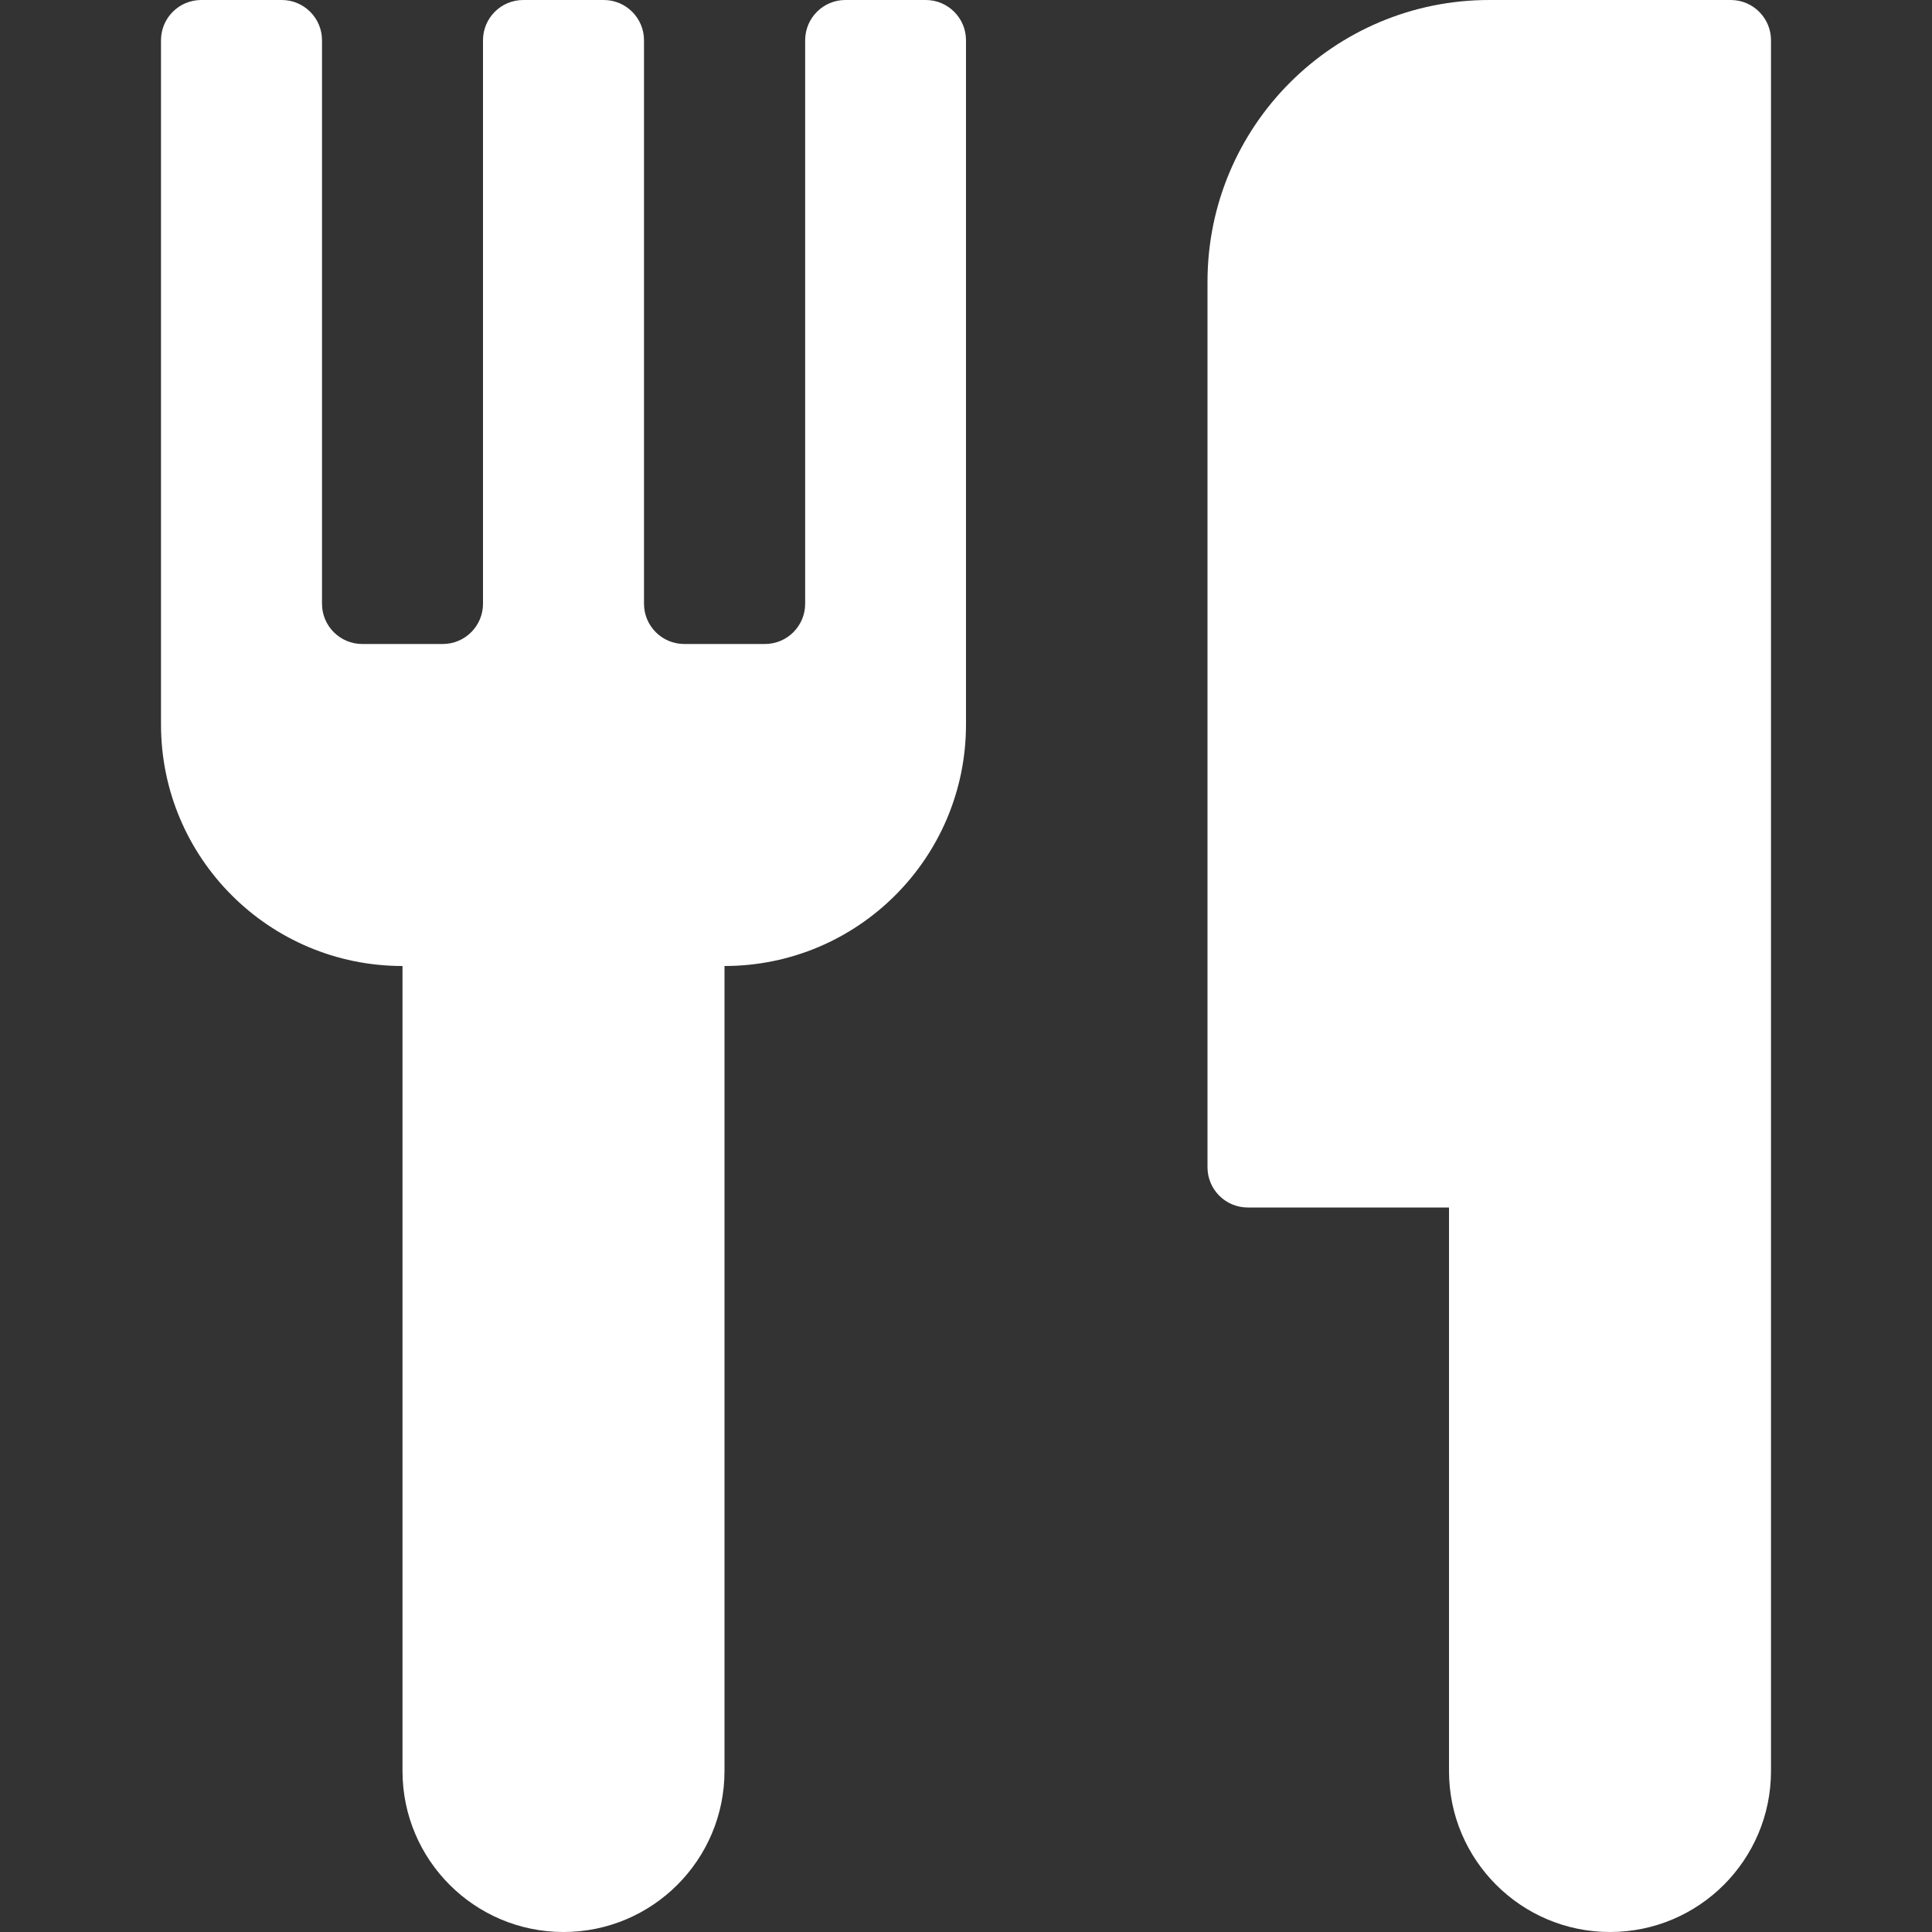
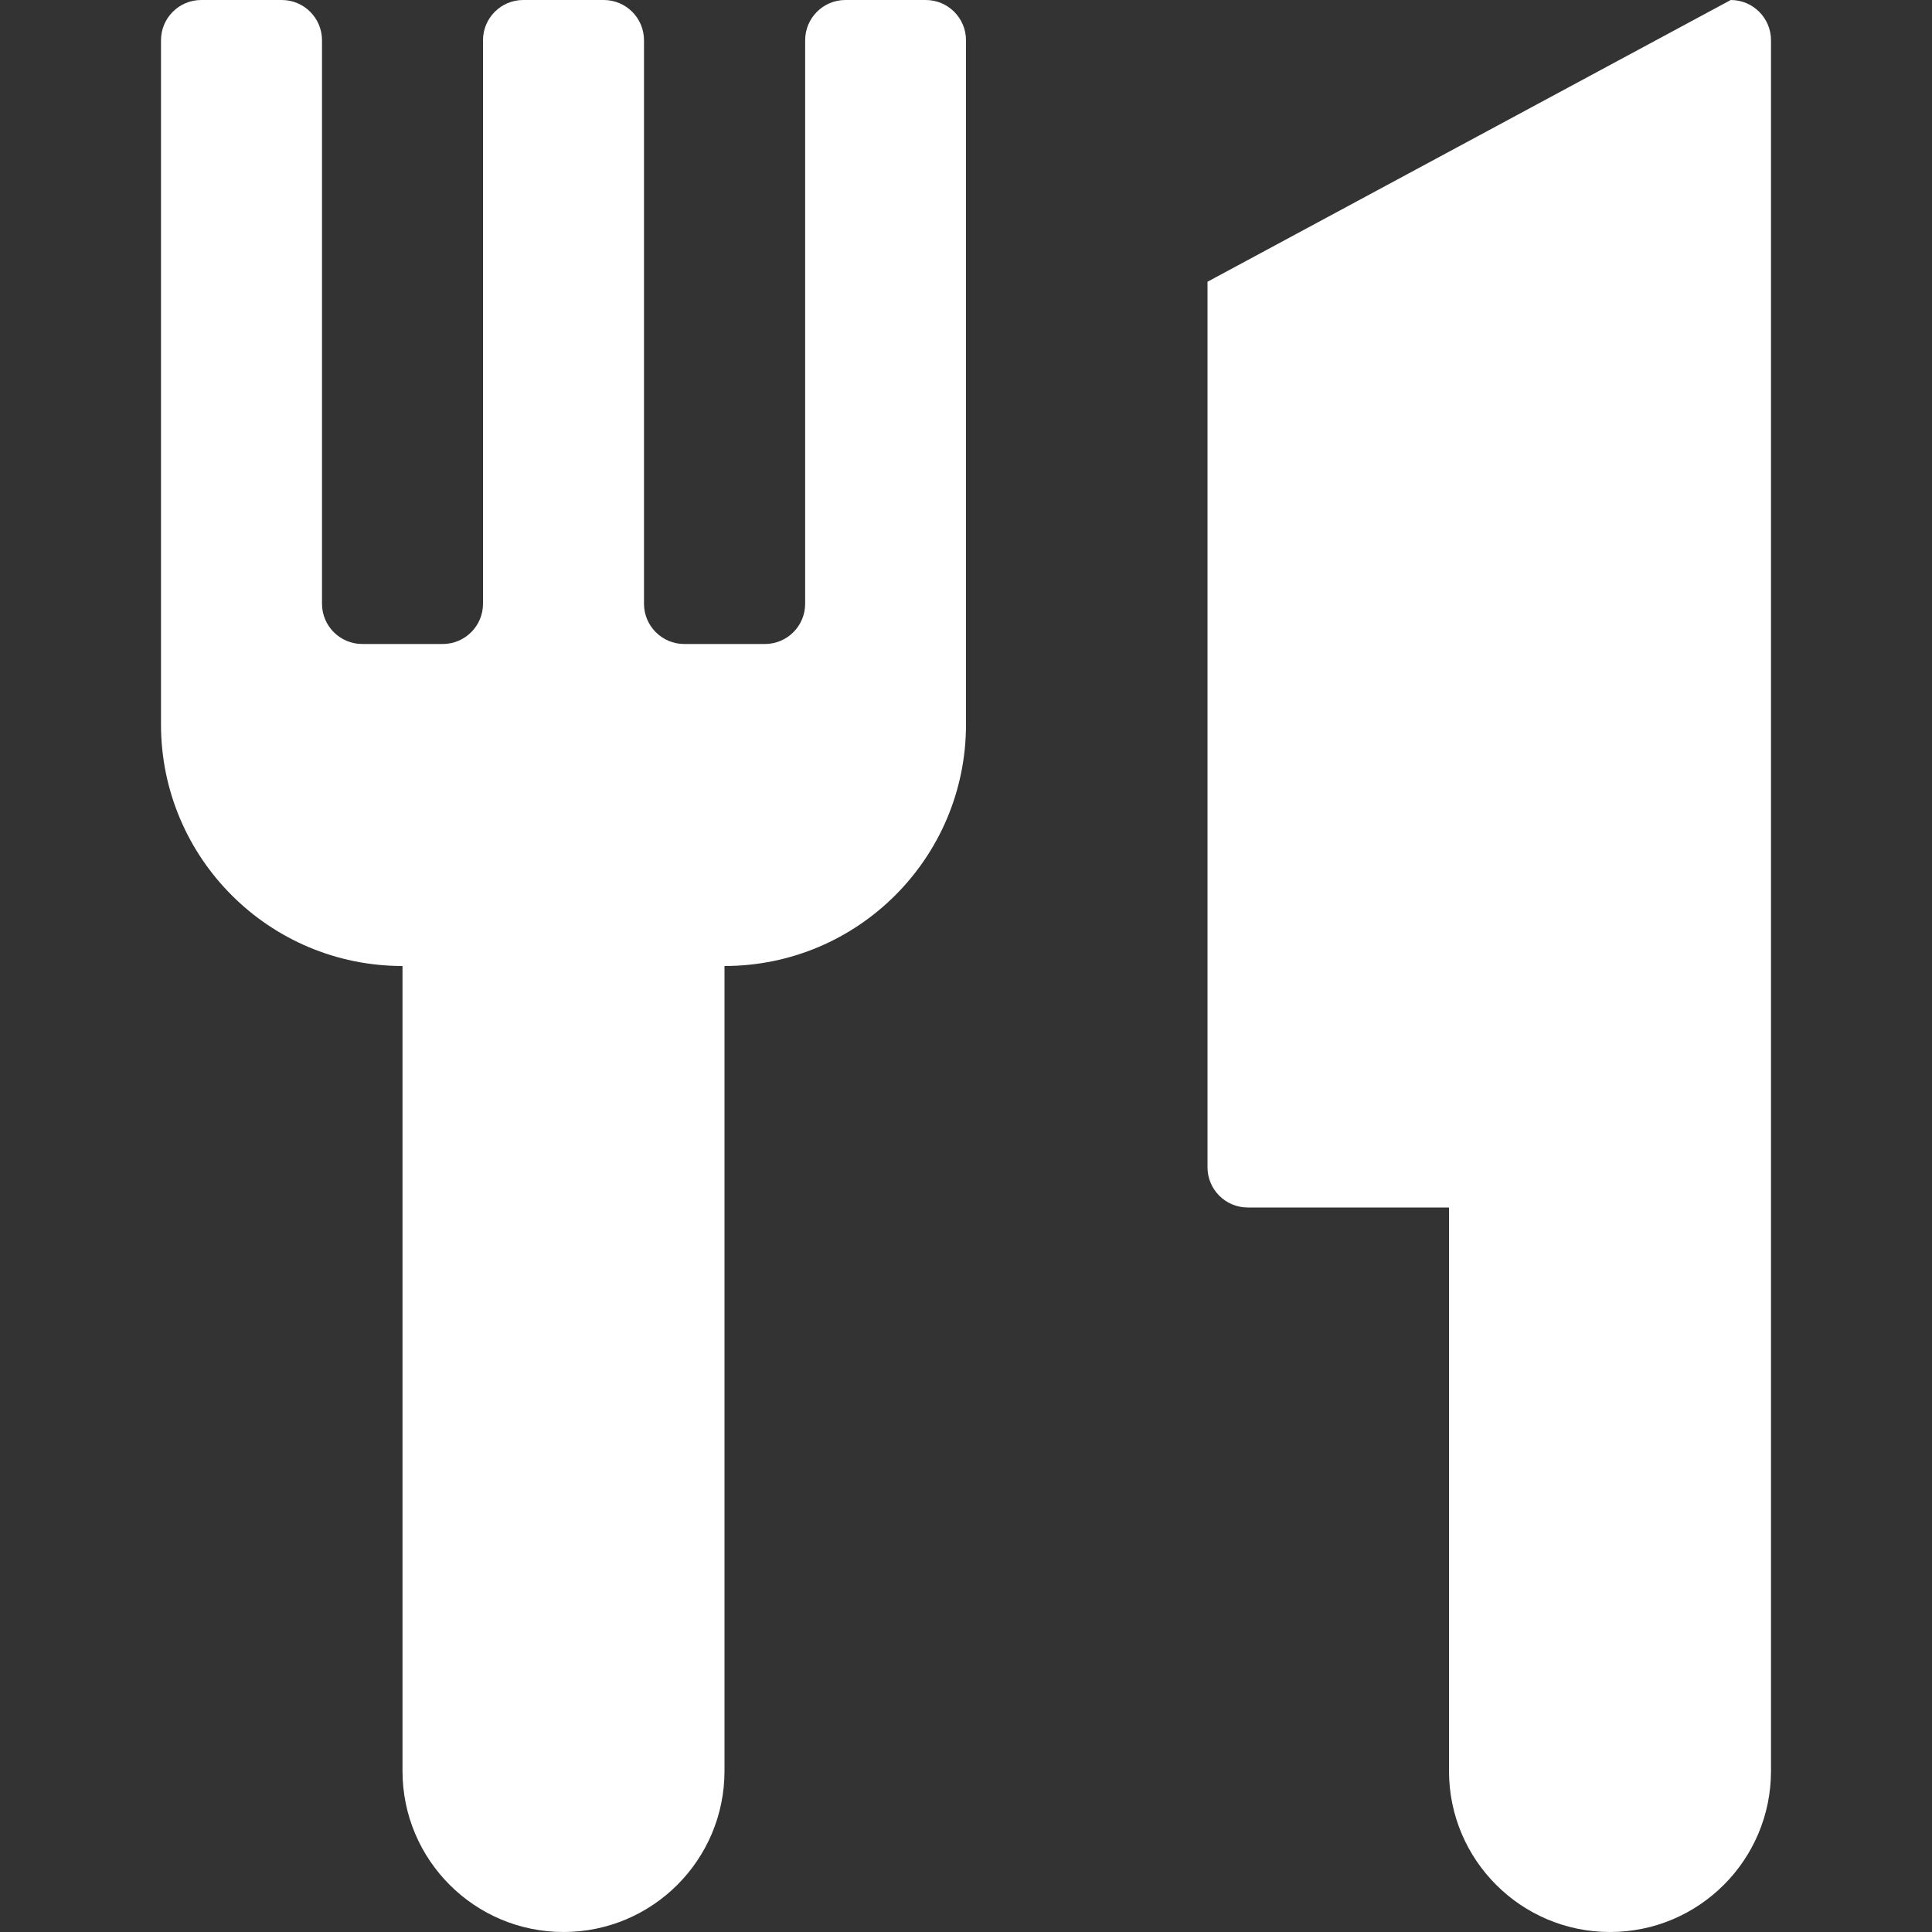
<svg xmlns="http://www.w3.org/2000/svg" width="48px" height="48px" viewBox="0 0 48 48" version="1.1">
  <rect x="0" y="0" width="48" height="48" fill="#333333" stroke="none" />
  <title>Artboard Copy 3</title>
  <desc>Created with Sketch.</desc>
  <defs />
  <g id="Page-1" stroke="none" stroke-width="1" fill="none" fill-rule="evenodd">
    <g id="Artboard-Copy-3" fill="#FFFFFF">
-       <path d="M18,24 L18,44 C18,46.209 16.209,48 14,48 C11.791,48 10,46.209 10,44 L10,24 C6.686,24 4,21.314 4,18 L4,1 C4,0.448 4.448,1.01453063e-16 5,0 L7,4.4408921e-16 C7.552,3.42636147e-16 8,0.448 8,1 L8,15 C8,15.552 8.448,16 9,16 L11,16 C11.552,16 12,15.552 12,15 L12,1 C12,0.448 12.448,1.01453063e-16 13,0 L15,0 C15.552,-1.01453063e-16 16,0.448 16,1 L16,15 C16,15.552 16.448,16 17,16 L19.004,16 C19.557,16 20.004,15.552 20.004,15 L20.004,1 C20.004,0.448 20.452,1.01453063e-16 21.004,0 L23,0 C23.552,-1.01453063e-16 24,0.448 24,1 L24,18 C24,21.314 21.314,24 18,24 Z M44,24 L44,44 C44,46.209 42.209,48 40,48 C37.791,48 36,46.209 36,44 L36,30 L31,30 C30.448,30 30,29.552 30,29 L30,7 C30,3.134 33.134,7.10171439e-16 37,0 L43,0 C43.552,-1.08250786e-15 44,0.448 44,1 L44,24 Z" id="Combined-Shape-Copy" />
+       <path d="M18,24 L18,44 C18,46.209 16.209,48 14,48 C11.791,48 10,46.209 10,44 L10,24 C6.686,24 4,21.314 4,18 L4,1 C4,0.448 4.448,1.01453063e-16 5,0 L7,4.4408921e-16 C7.552,3.42636147e-16 8,0.448 8,1 L8,15 C8,15.552 8.448,16 9,16 L11,16 C11.552,16 12,15.552 12,15 L12,1 C12,0.448 12.448,1.01453063e-16 13,0 L15,0 C15.552,-1.01453063e-16 16,0.448 16,1 L16,15 C16,15.552 16.448,16 17,16 L19.004,16 C19.557,16 20.004,15.552 20.004,15 L20.004,1 C20.004,0.448 20.452,1.01453063e-16 21.004,0 L23,0 C23.552,-1.01453063e-16 24,0.448 24,1 L24,18 C24,21.314 21.314,24 18,24 Z M44,24 L44,44 C44,46.209 42.209,48 40,48 C37.791,48 36,46.209 36,44 L36,30 L31,30 C30.448,30 30,29.552 30,29 L30,7 L43,0 C43.552,-1.08250786e-15 44,0.448 44,1 L44,24 Z" id="Combined-Shape-Copy" />
    </g>
  </g>
</svg>